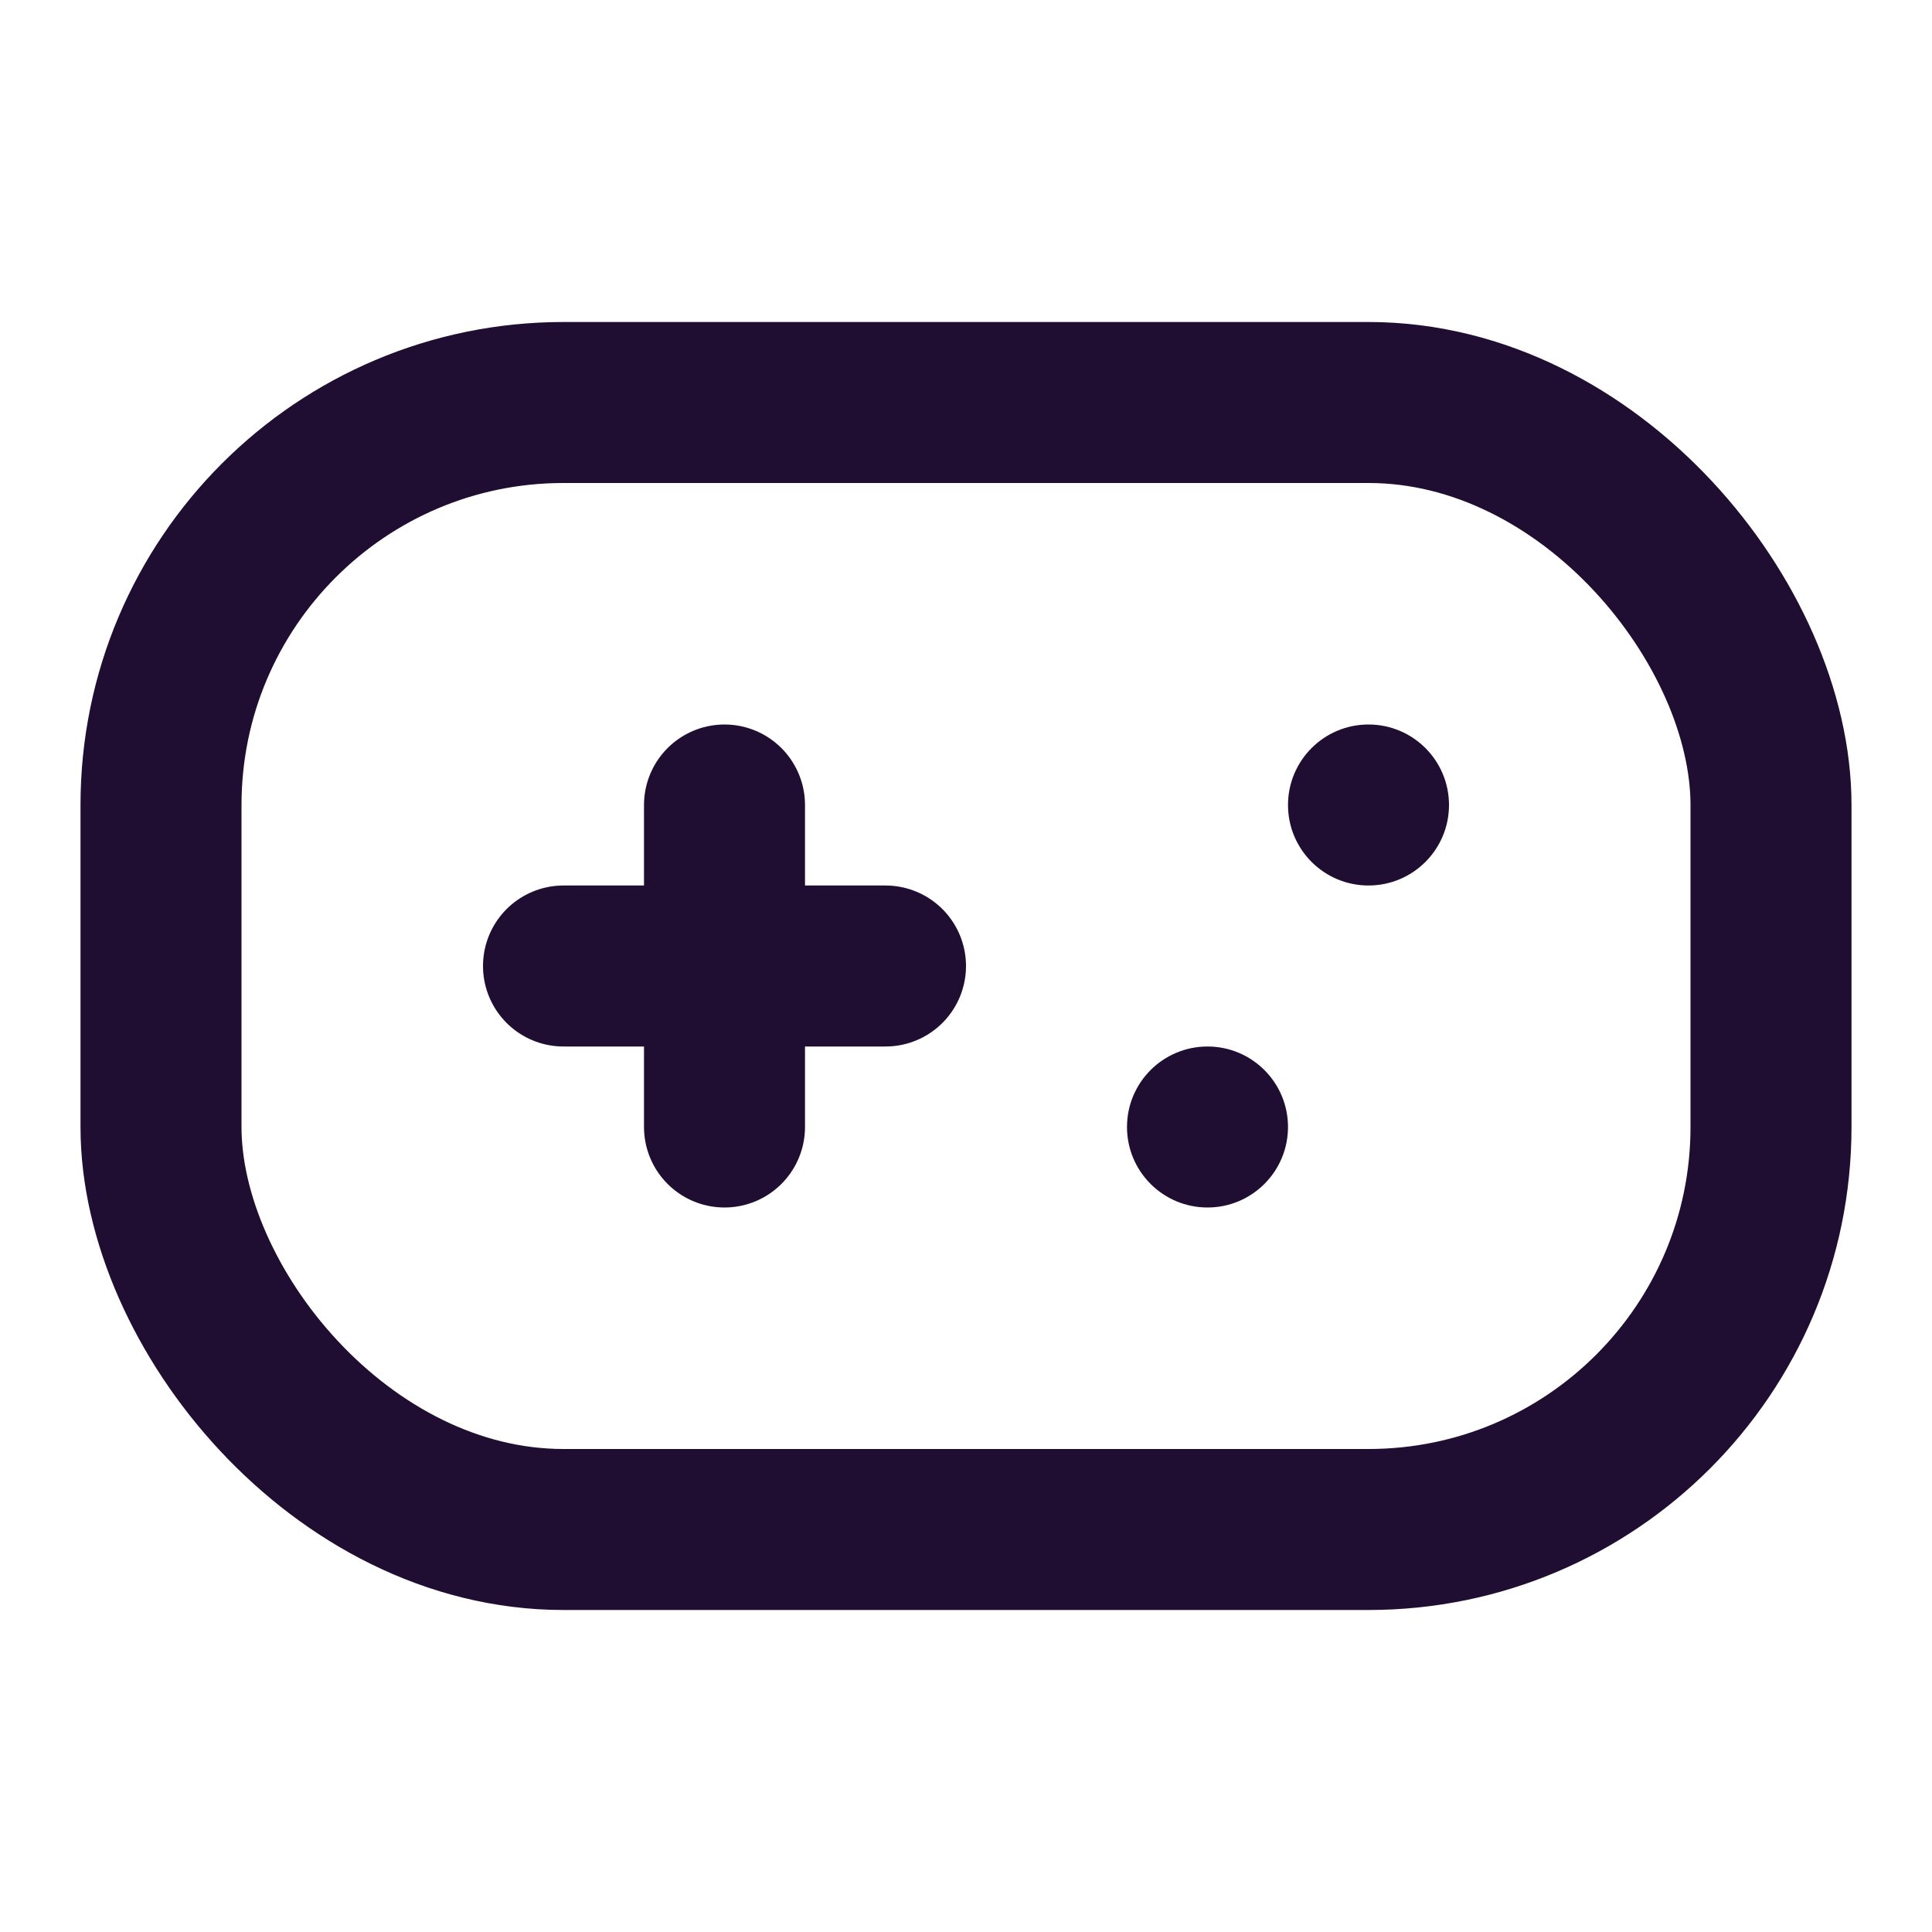
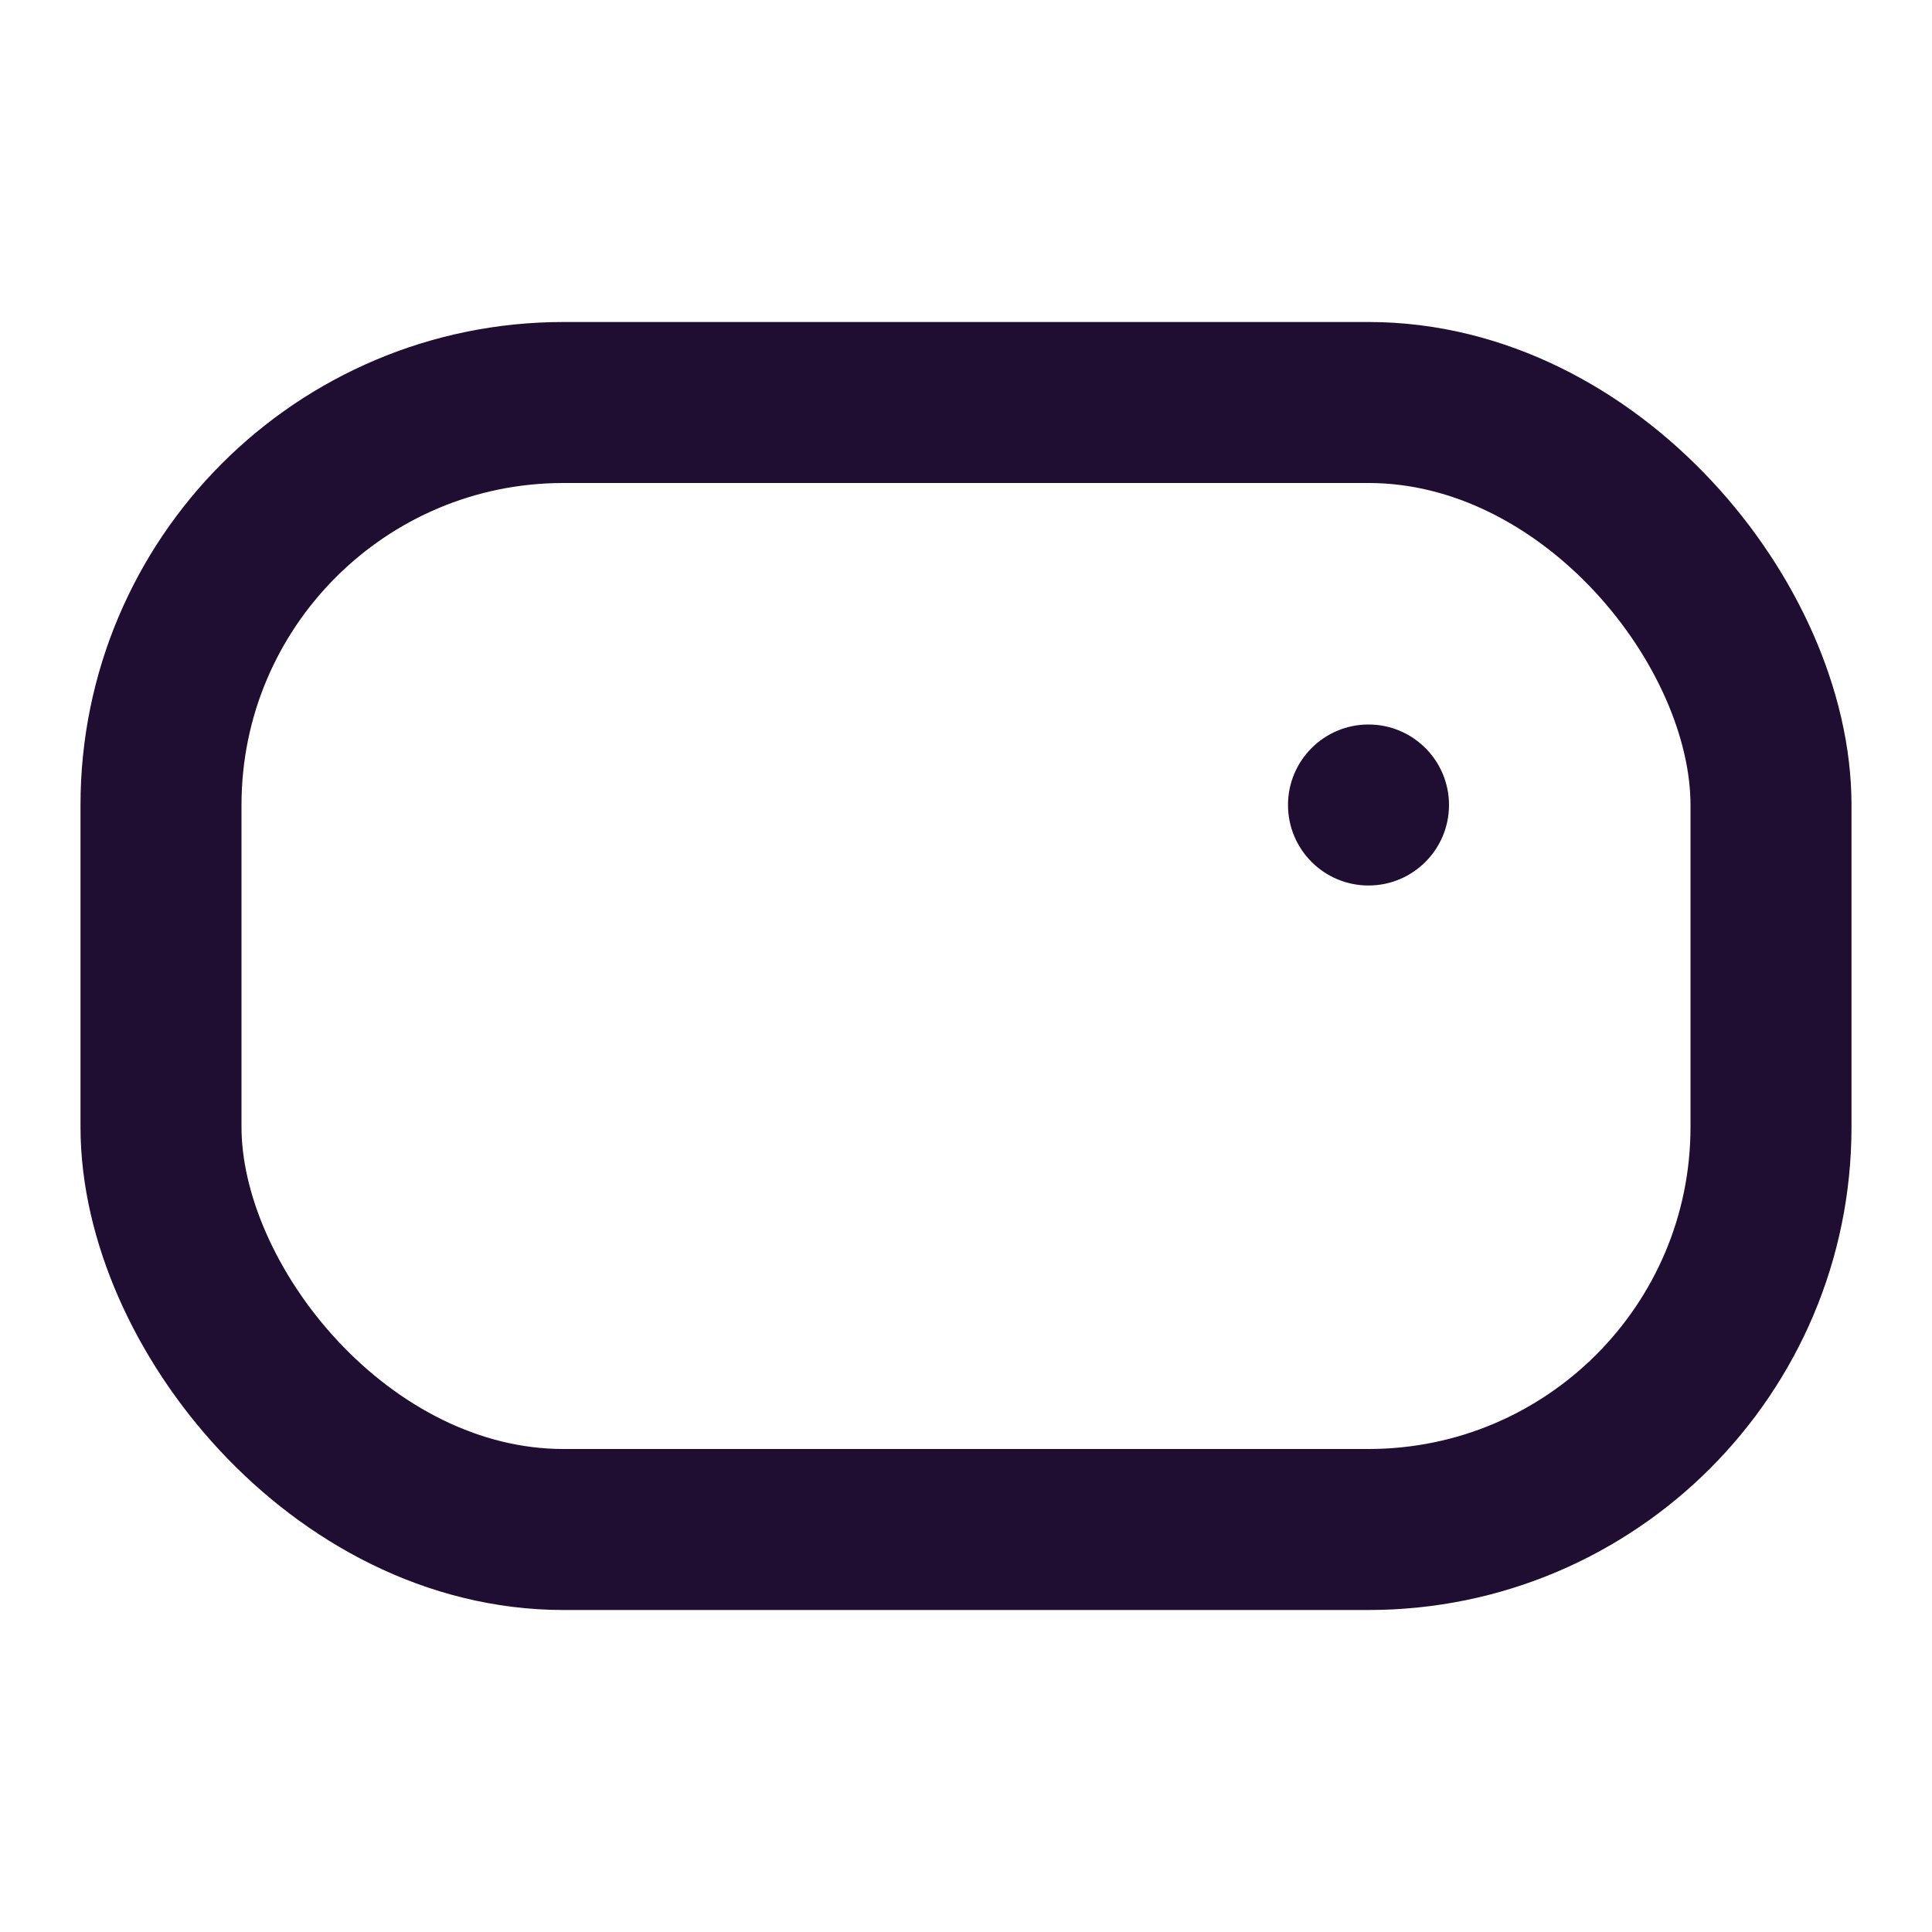
<svg xmlns="http://www.w3.org/2000/svg" width="800px" height="800px" viewBox="0 0 24 24" fill="none">
  <rect x="2" y="5" width="20" height="14" rx="5" stroke="#200E32" stroke-width="2" stroke-linecap="round" />
-   <path d="M9 10L9 14" stroke="#200E32" stroke-width="2" stroke-linecap="round" stroke-linejoin="round" />
-   <path d="M11 12H7" stroke="#200E32" stroke-width="2" stroke-linecap="round" stroke-linejoin="round" />
  <circle cx="17" cy="10" r="1" fill="#200E32" />
-   <circle cx="15" cy="14" r="1" fill="#200E32" />
</svg>